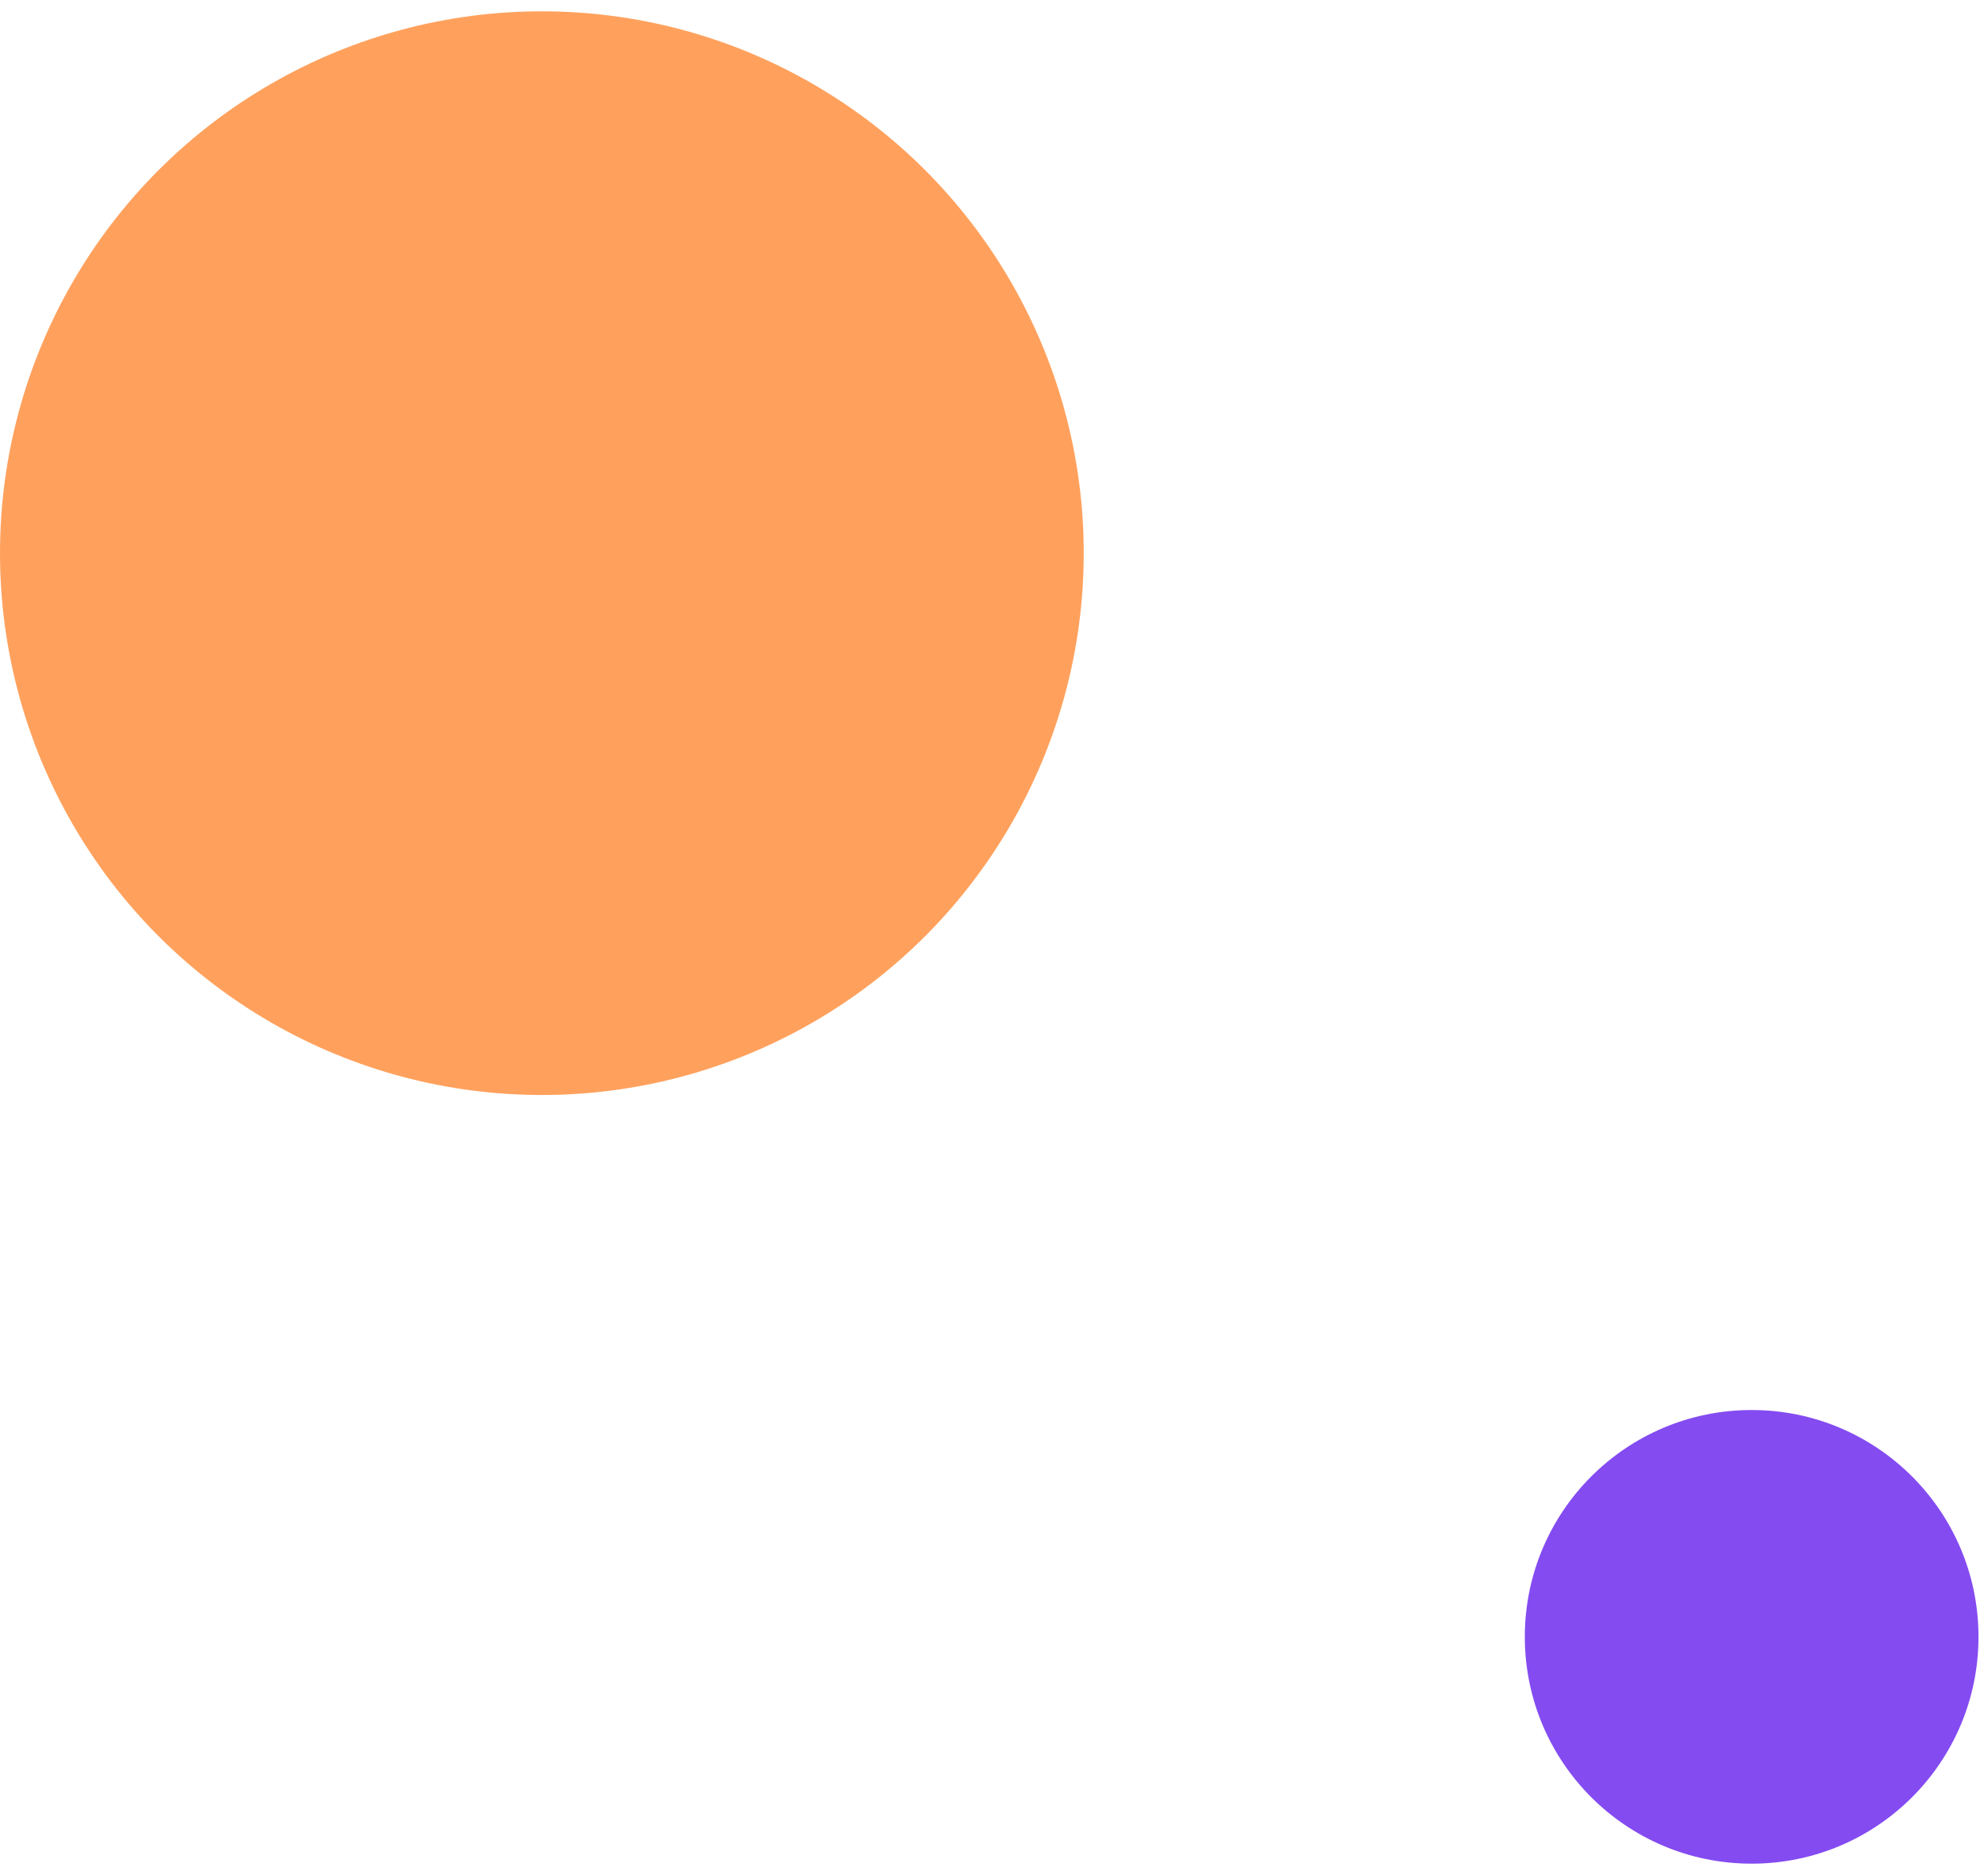
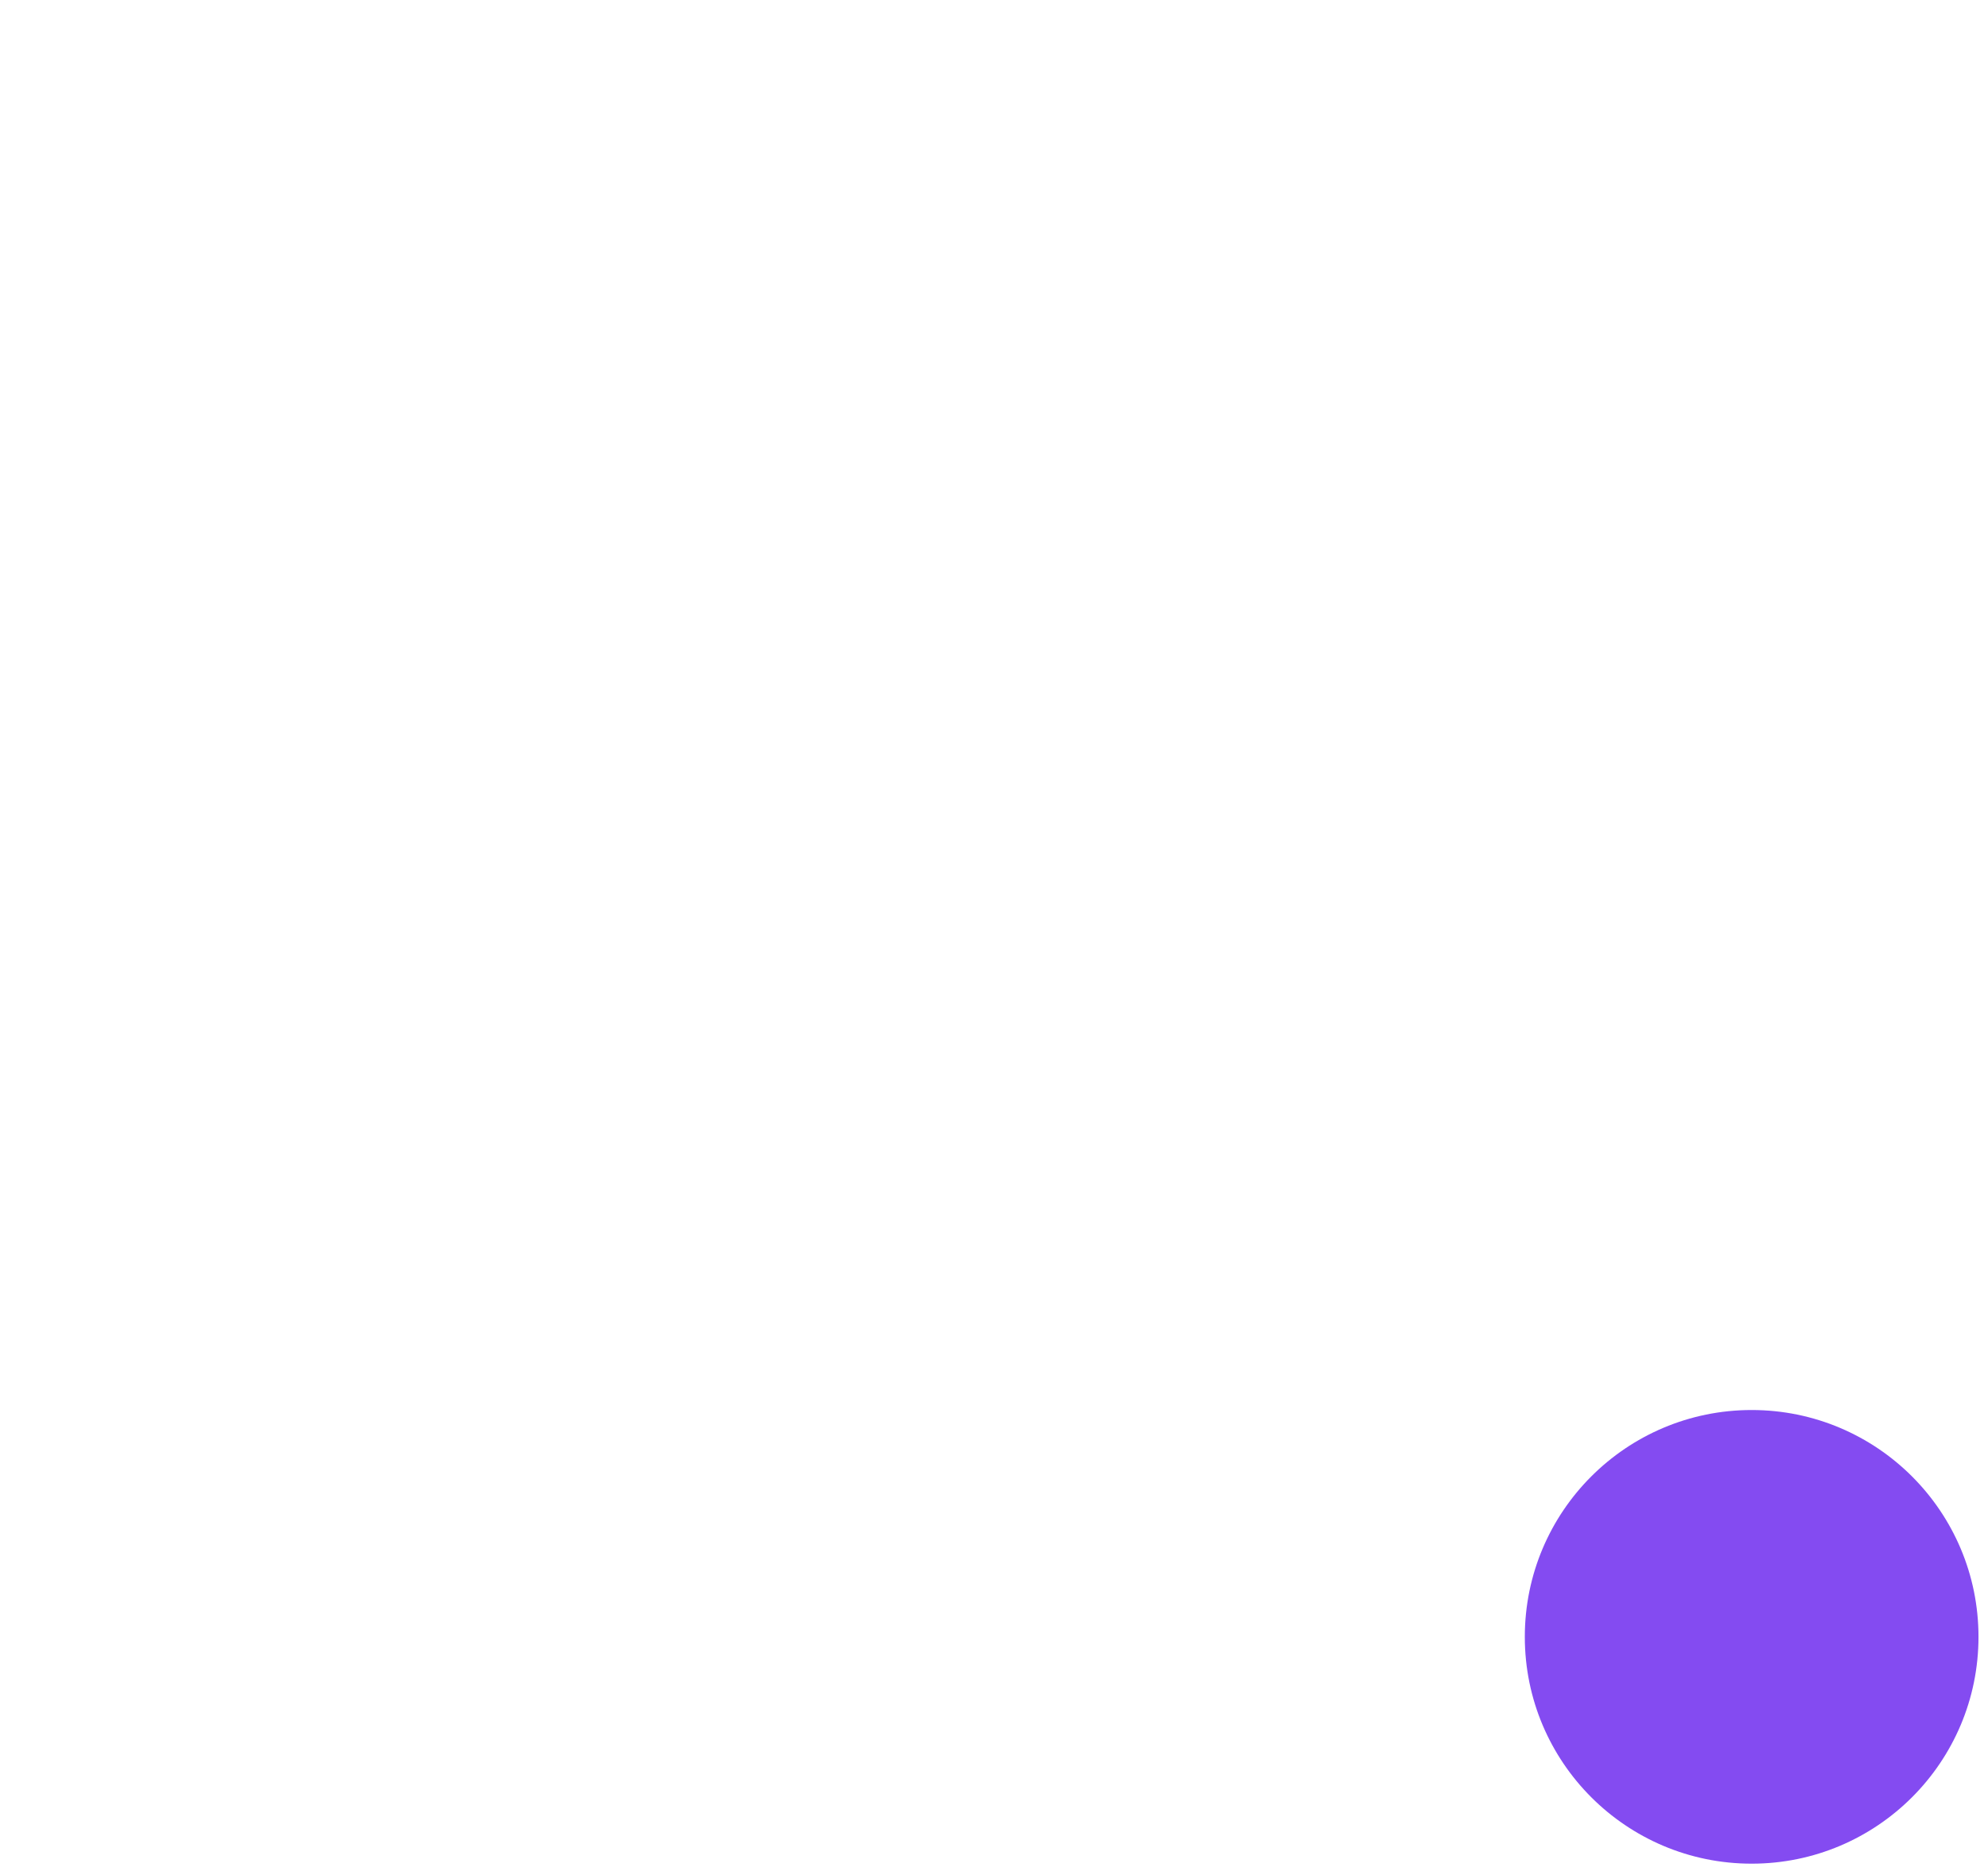
<svg xmlns="http://www.w3.org/2000/svg" width="88" height="83" viewBox="0 0 88 83" fill="none">
-   <circle cx="23.986" cy="24.487" r="23.986" fill="#FFA15D" />
  <circle cx="77.538" cy="72.459" r="10.041" fill="#844BF1" />
</svg>